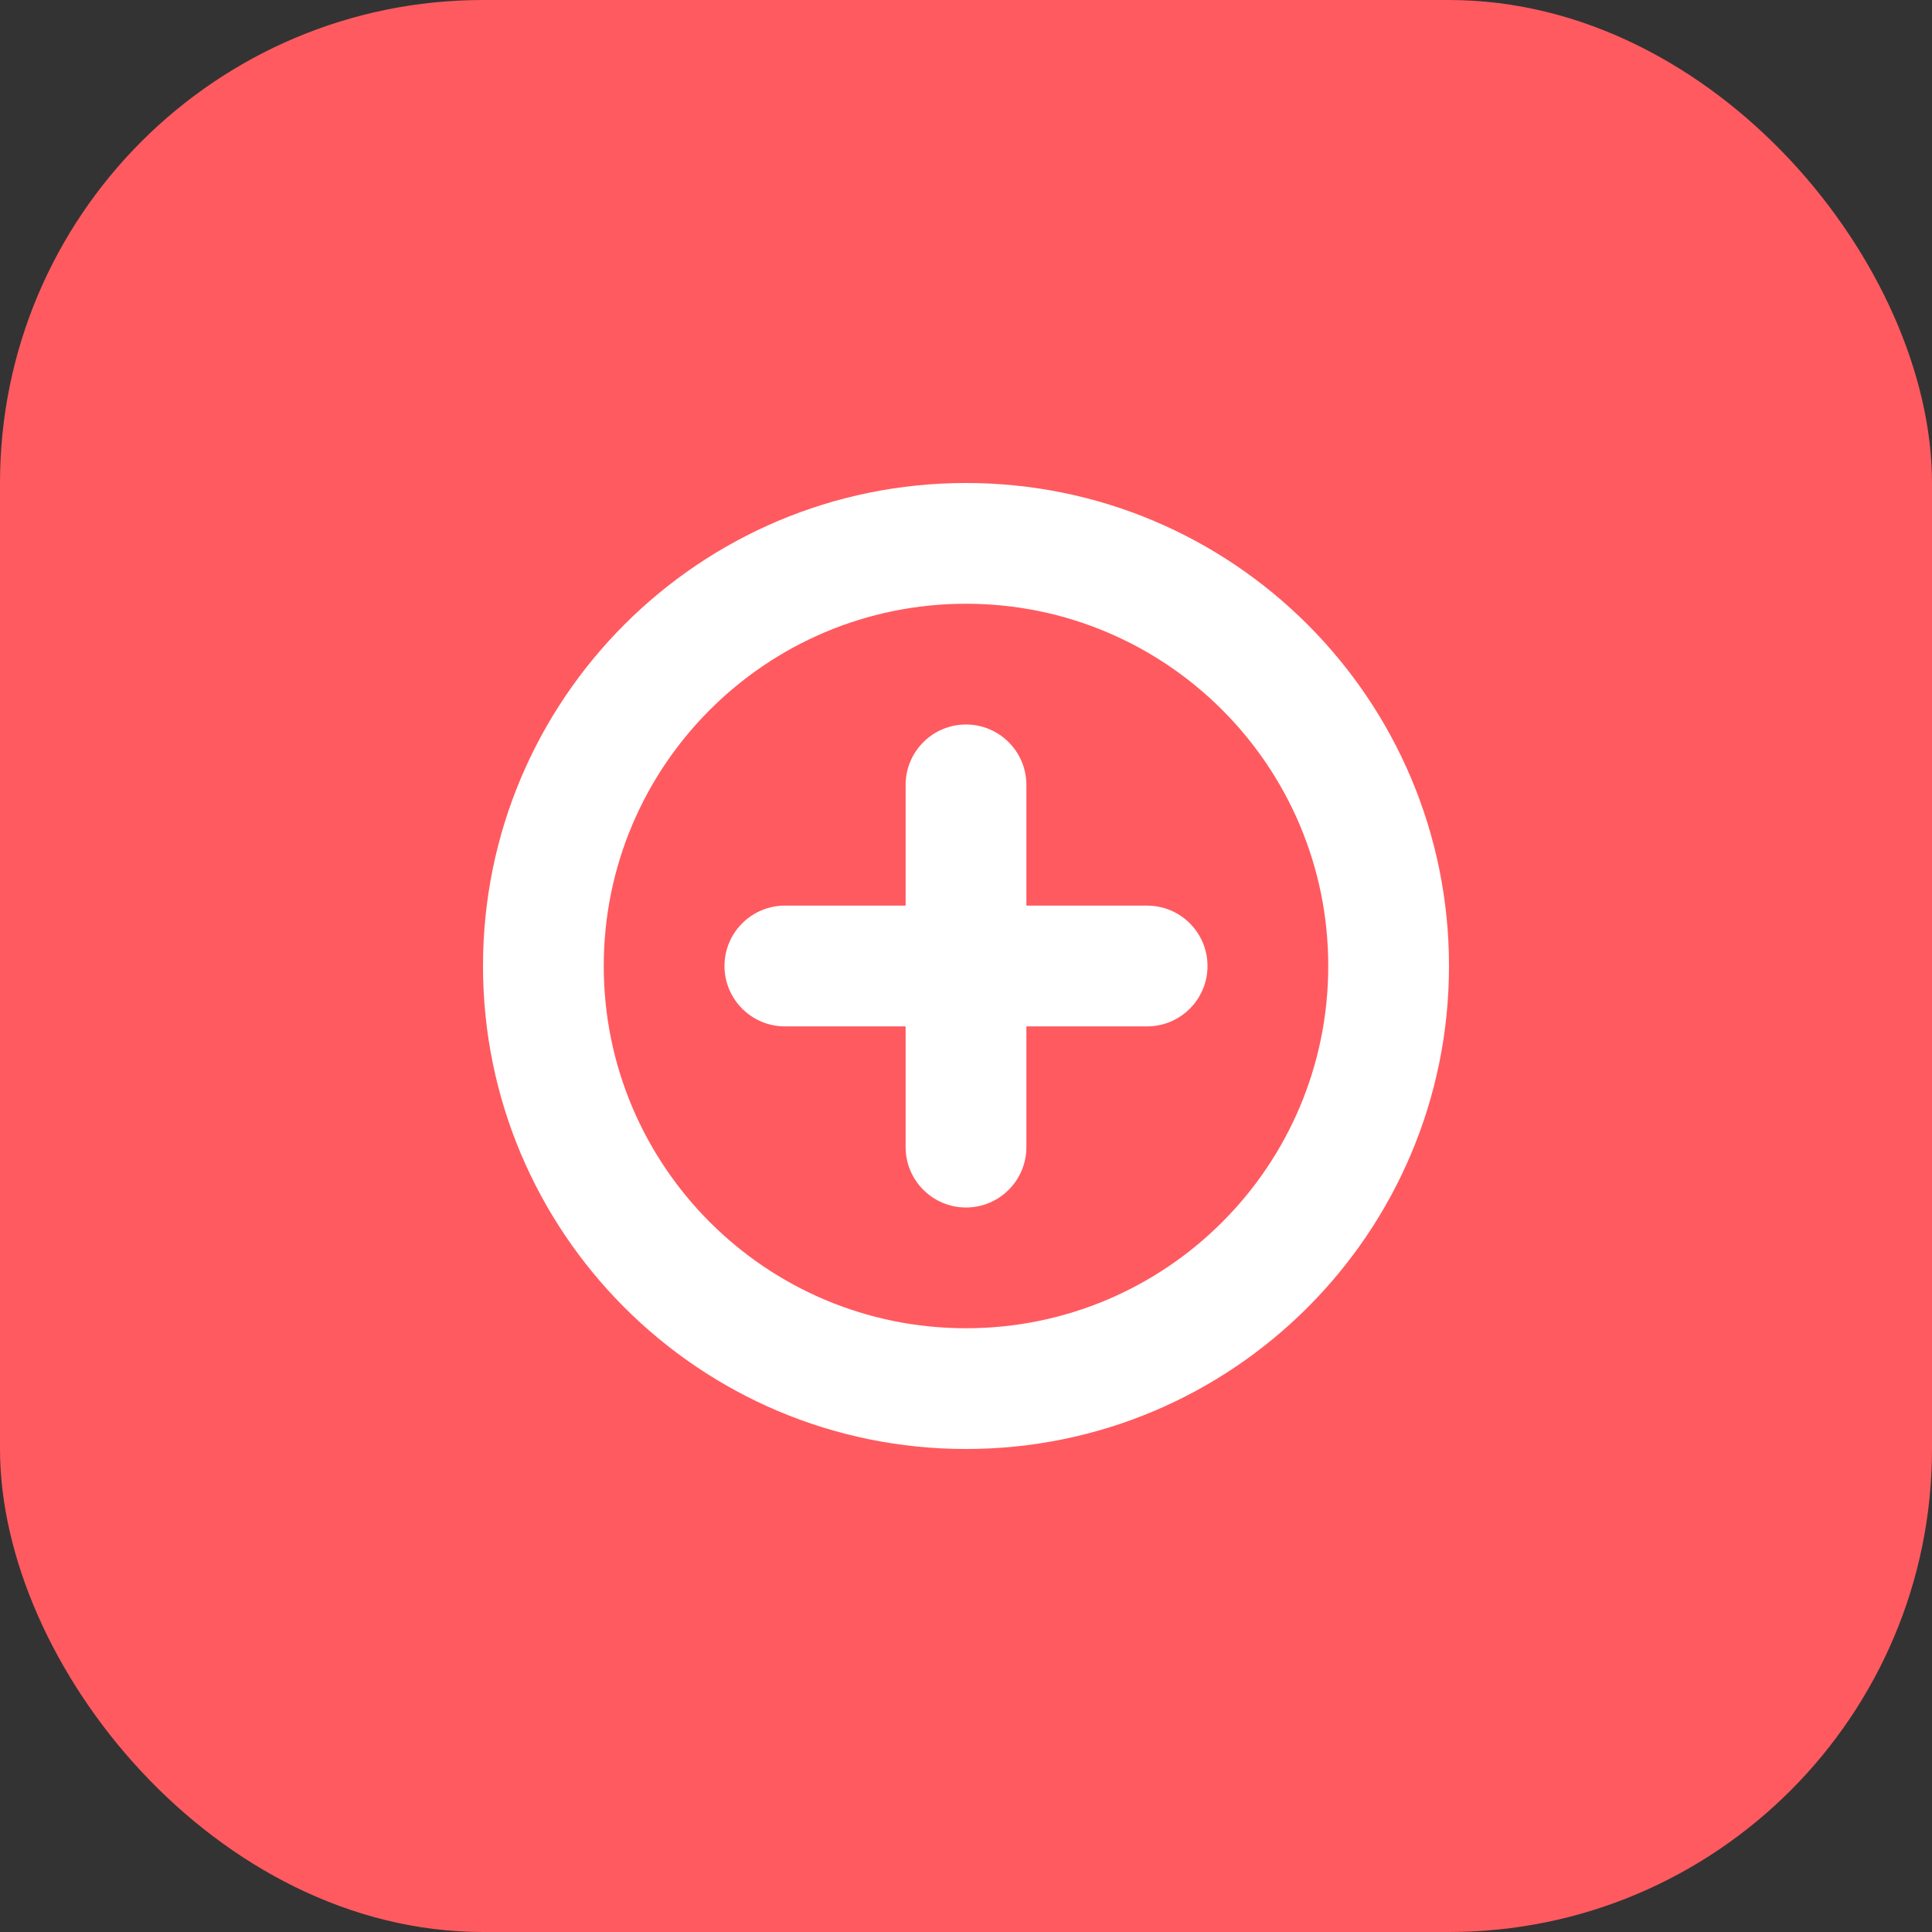
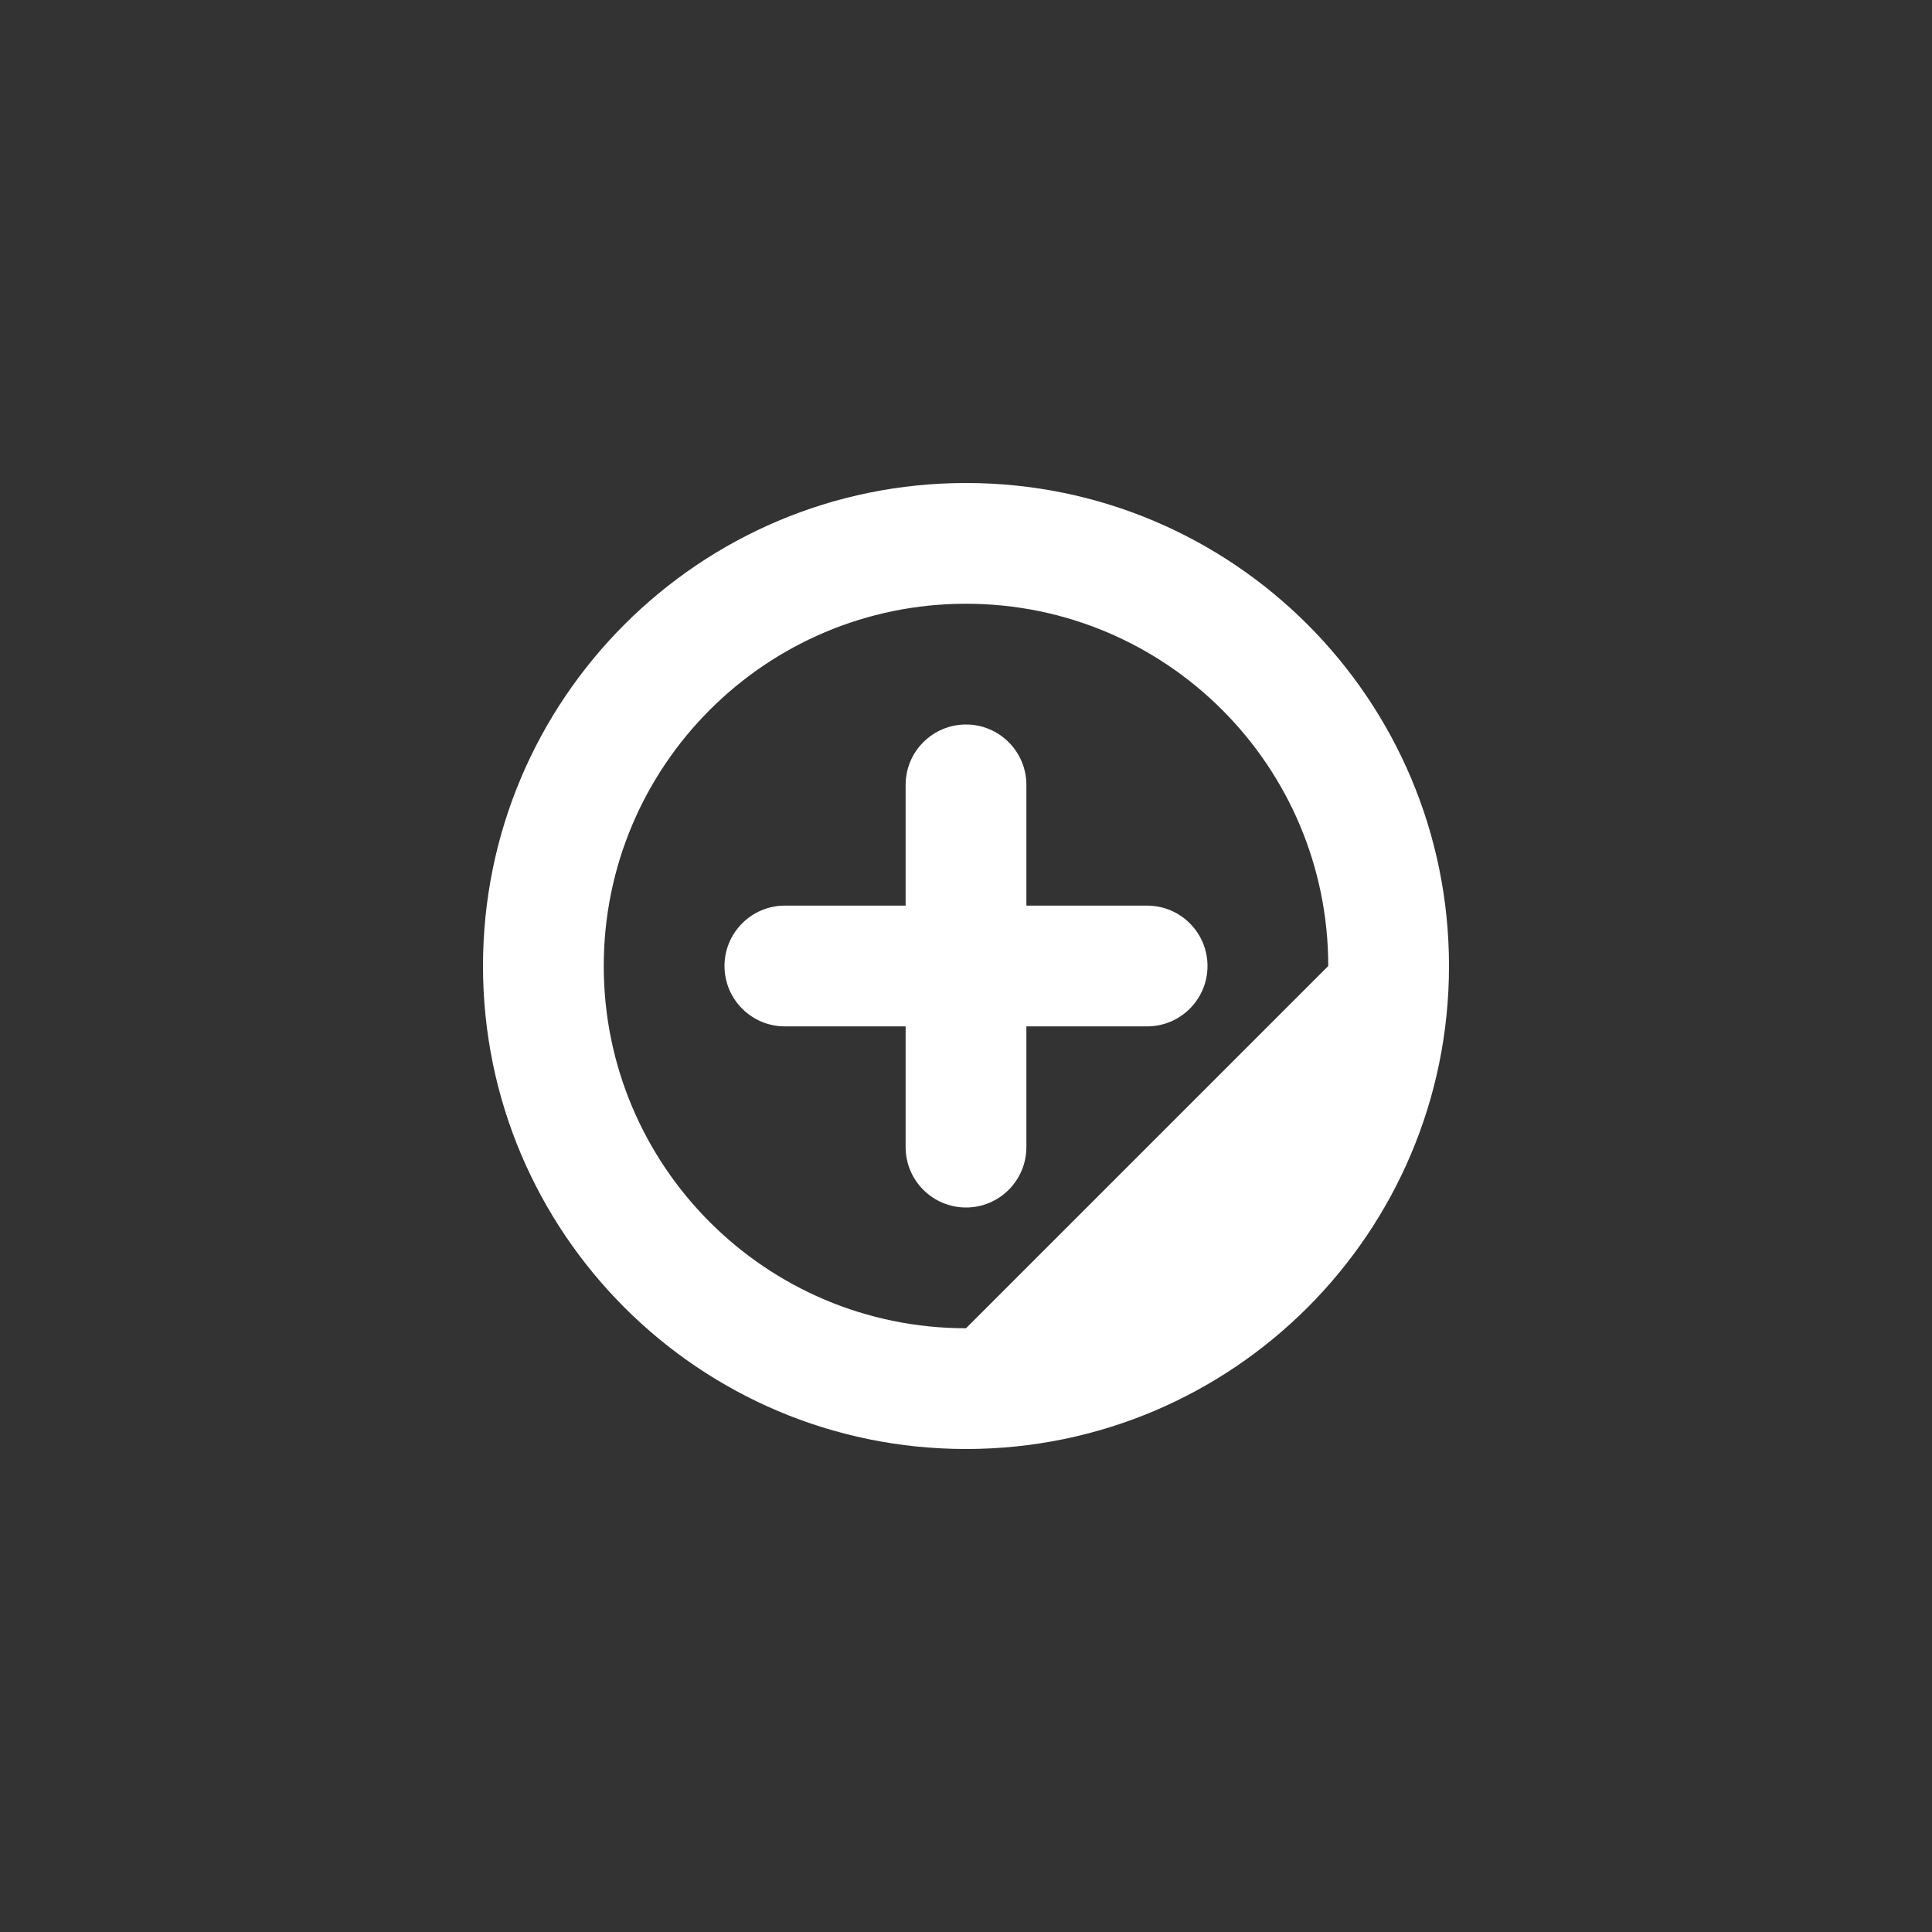
<svg xmlns="http://www.w3.org/2000/svg" width="32" height="32" viewBox="0 0 32 32" fill="none">
  <rect x="0" y="0" width="32" height="32" fill="#333333" stroke="none" />
-   <rect width="32" height="32" rx="8" fill="#FF5A5F" />
-   <path d="M16 8C11.582 8 8 11.582 8 16C8 20.418 11.582 24 16 24C20.418 24 24 20.418 24 16C24 11.582 20.418 8 16 8ZM16 22C12.686 22 10 19.314 10 16C10 12.686 12.686 10 16 10C19.314 10 22 12.686 22 16C22 19.314 19.314 22 16 22Z" fill="white" />
+   <path d="M16 8C11.582 8 8 11.582 8 16C8 20.418 11.582 24 16 24C20.418 24 24 20.418 24 16C24 11.582 20.418 8 16 8ZM16 22C12.686 22 10 19.314 10 16C10 12.686 12.686 10 16 10C19.314 10 22 12.686 22 16Z" fill="white" />
  <path d="M16 12C16.552 12 17 12.448 17 13V15H19C19.552 15 20 15.448 20 16C20 16.552 19.552 17 19 17H17V19C17 19.552 16.552 20 16 20C15.448 20 15 19.552 15 19V17H13C12.448 17 12 16.552 12 16C12 15.448 12.448 15 13 15H15V13C15 12.448 15.448 12 16 12Z" fill="white" />
</svg>